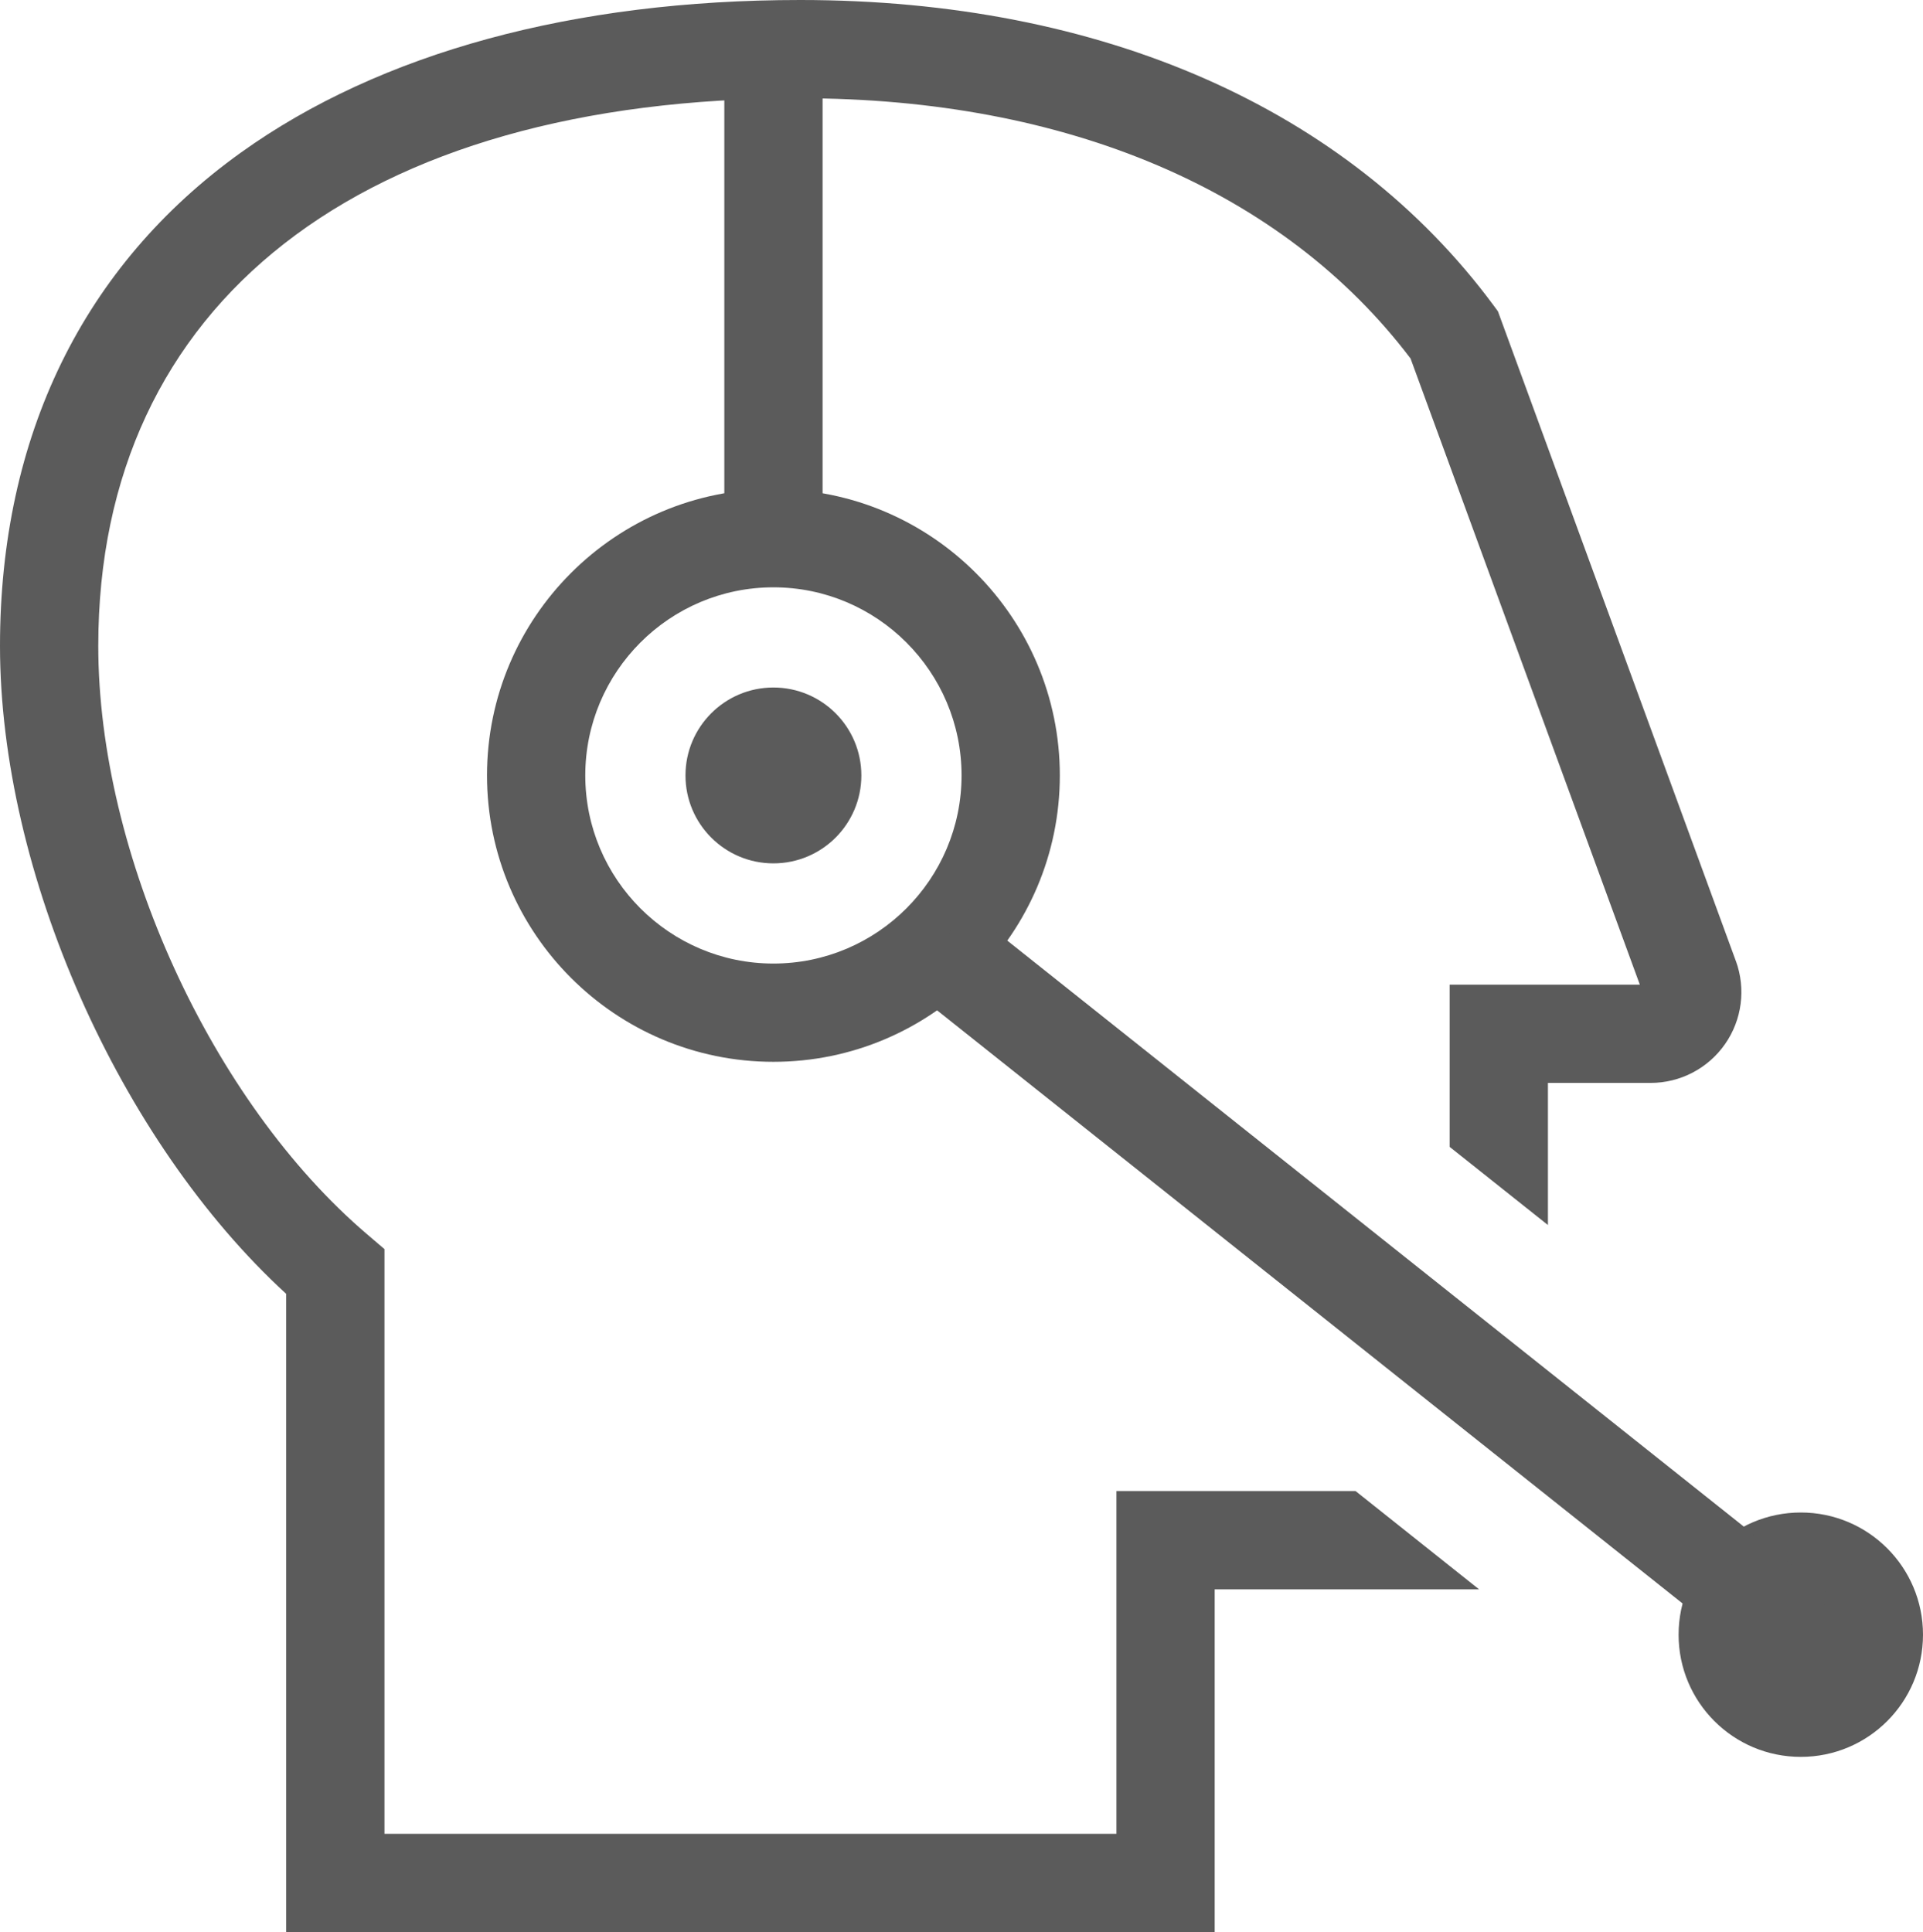
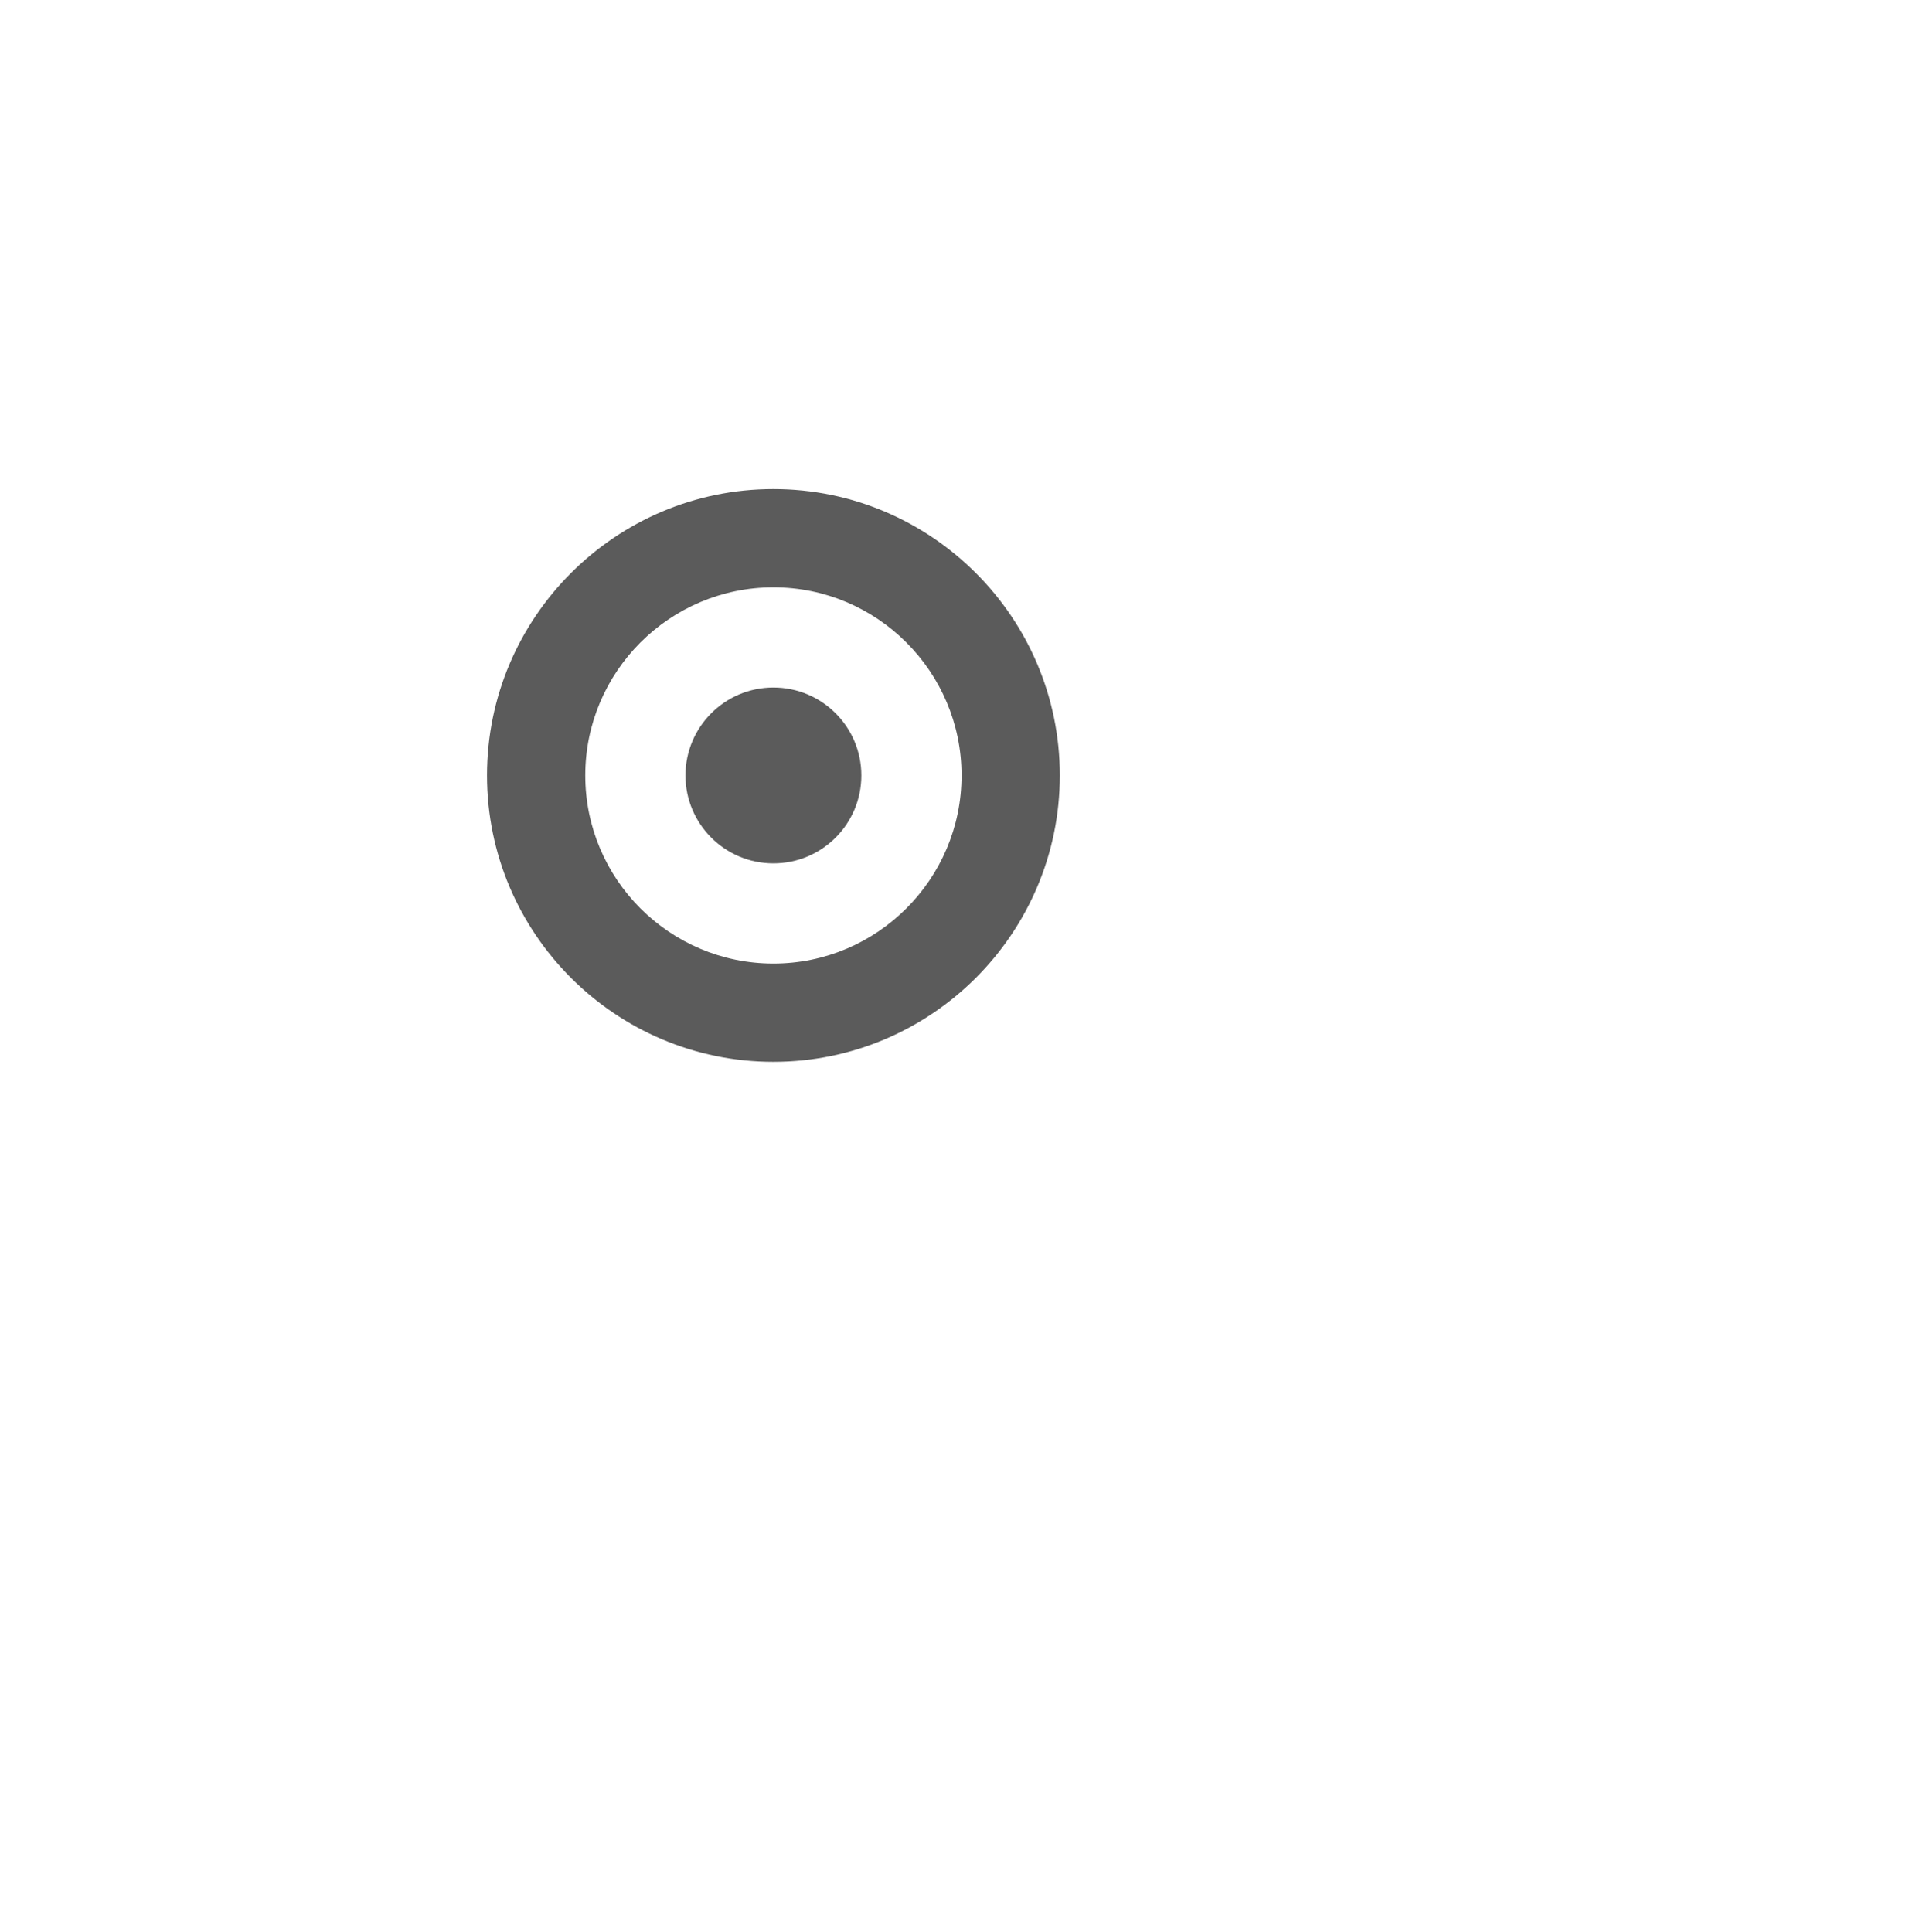
<svg xmlns="http://www.w3.org/2000/svg" id="Layer_2" data-name="Layer 2" viewBox="0 0 509.53 512">
  <defs>
    <style>
      .cls-1 {
        fill: #5b5b5b;
      }
    </style>
  </defs>
  <g id="Layer_2-2" data-name="Layer 2">
    <g>
-       <path class="cls-1" d="m459.94,254.66l-63.04-172.16-1.11-1.51C357.19,28.76,291.93,0,212.03,0c-60.02,0-111.28,13.97-148.18,40.42C22.08,70.37,0,115.58,0,171.16c0,60.06,31.61,131.15,75.83,171.71v169.13h246.02v-90.83h70.05l-32.72-26.04h-63.37v90.83H101.87v-154.95l-4.58-3.91c-41.29-35.22-71.25-100.81-71.25-155.95C26.04,80.29,95.57,26.04,212.03,26.04c70.66,0,127.99,24.47,161.72,68.96l60.75,165.93h-50.39v42.99l26.04,20.71v-37.66h27.22c7.85,0,15.2-3.84,19.7-10.28,4.5-6.42,5.57-14.67,2.88-22.03Z" />
-       <path class="cls-1" d="m204.93,281.38c-41.85,0-75.89-34.04-75.89-75.89s34.04-75.89,75.89-75.89,75.89,34.04,75.89,75.89-34.04,75.89-75.89,75.89Zm0-125.74c-27.49,0-49.85,22.36-49.85,49.85s22.36,49.85,49.85,49.85,49.85-22.36,49.85-49.85-22.36-49.85-49.85-49.85Z" />
+       <path class="cls-1" d="m204.93,281.38c-41.85,0-75.89-34.04-75.89-75.89s34.04-75.89,75.89-75.89,75.89,34.04,75.89,75.89-34.04,75.89-75.89,75.89Zm0-125.74c-27.49,0-49.85,22.36-49.85,49.85s22.36,49.85,49.85,49.85,49.85-22.36,49.85-49.85-22.36-49.85-49.85-49.85" />
      <circle class="cls-1" cx="204.93" cy="205.49" r="23.3" />
-       <circle class="cls-1" cx="477.15" cy="433.19" r="32.38" />
-       <rect class="cls-1" x="191.92" y="13.09" width="26.04" height="129.54" />
-       <rect class="cls-1" x="349.75" y="196.01" width="26.04" height="292.34" transform="translate(-130.86 413) rotate(-51.49)" />
    </g>
  </g>
</svg>